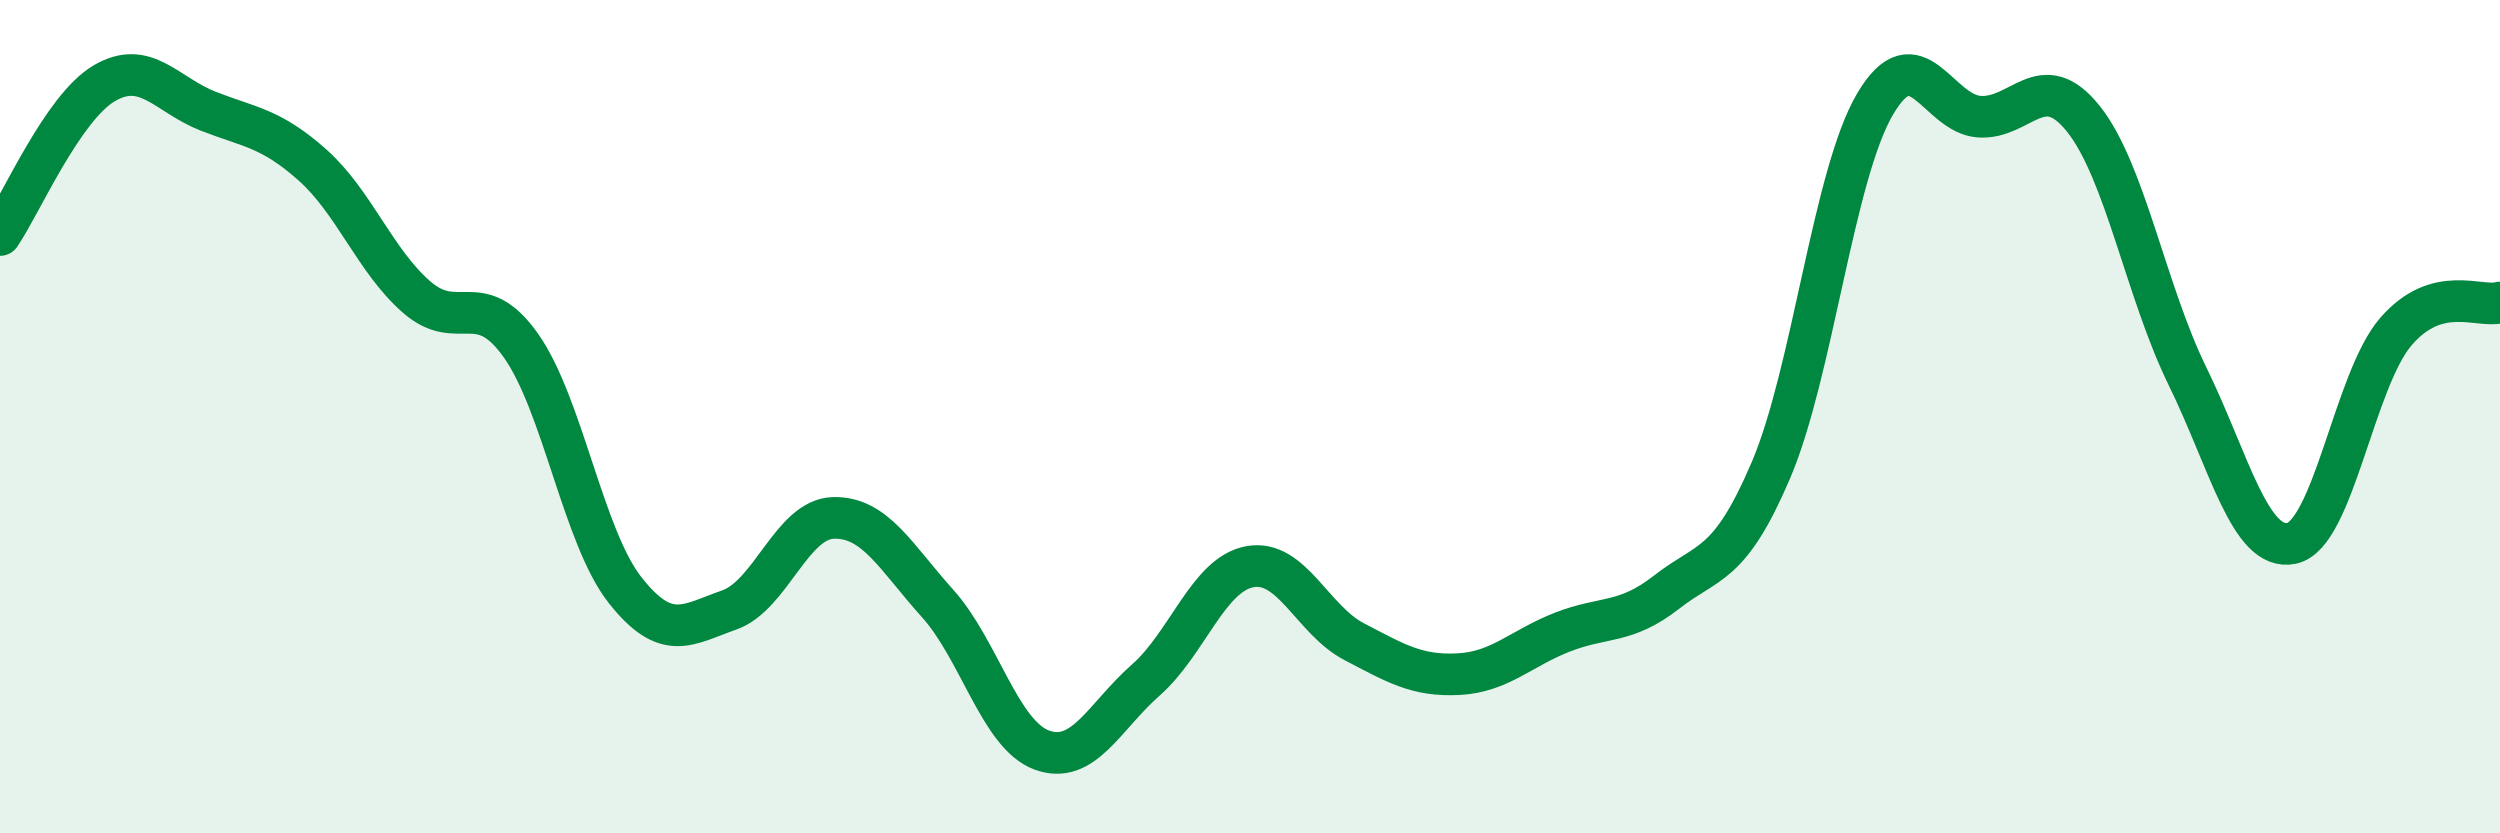
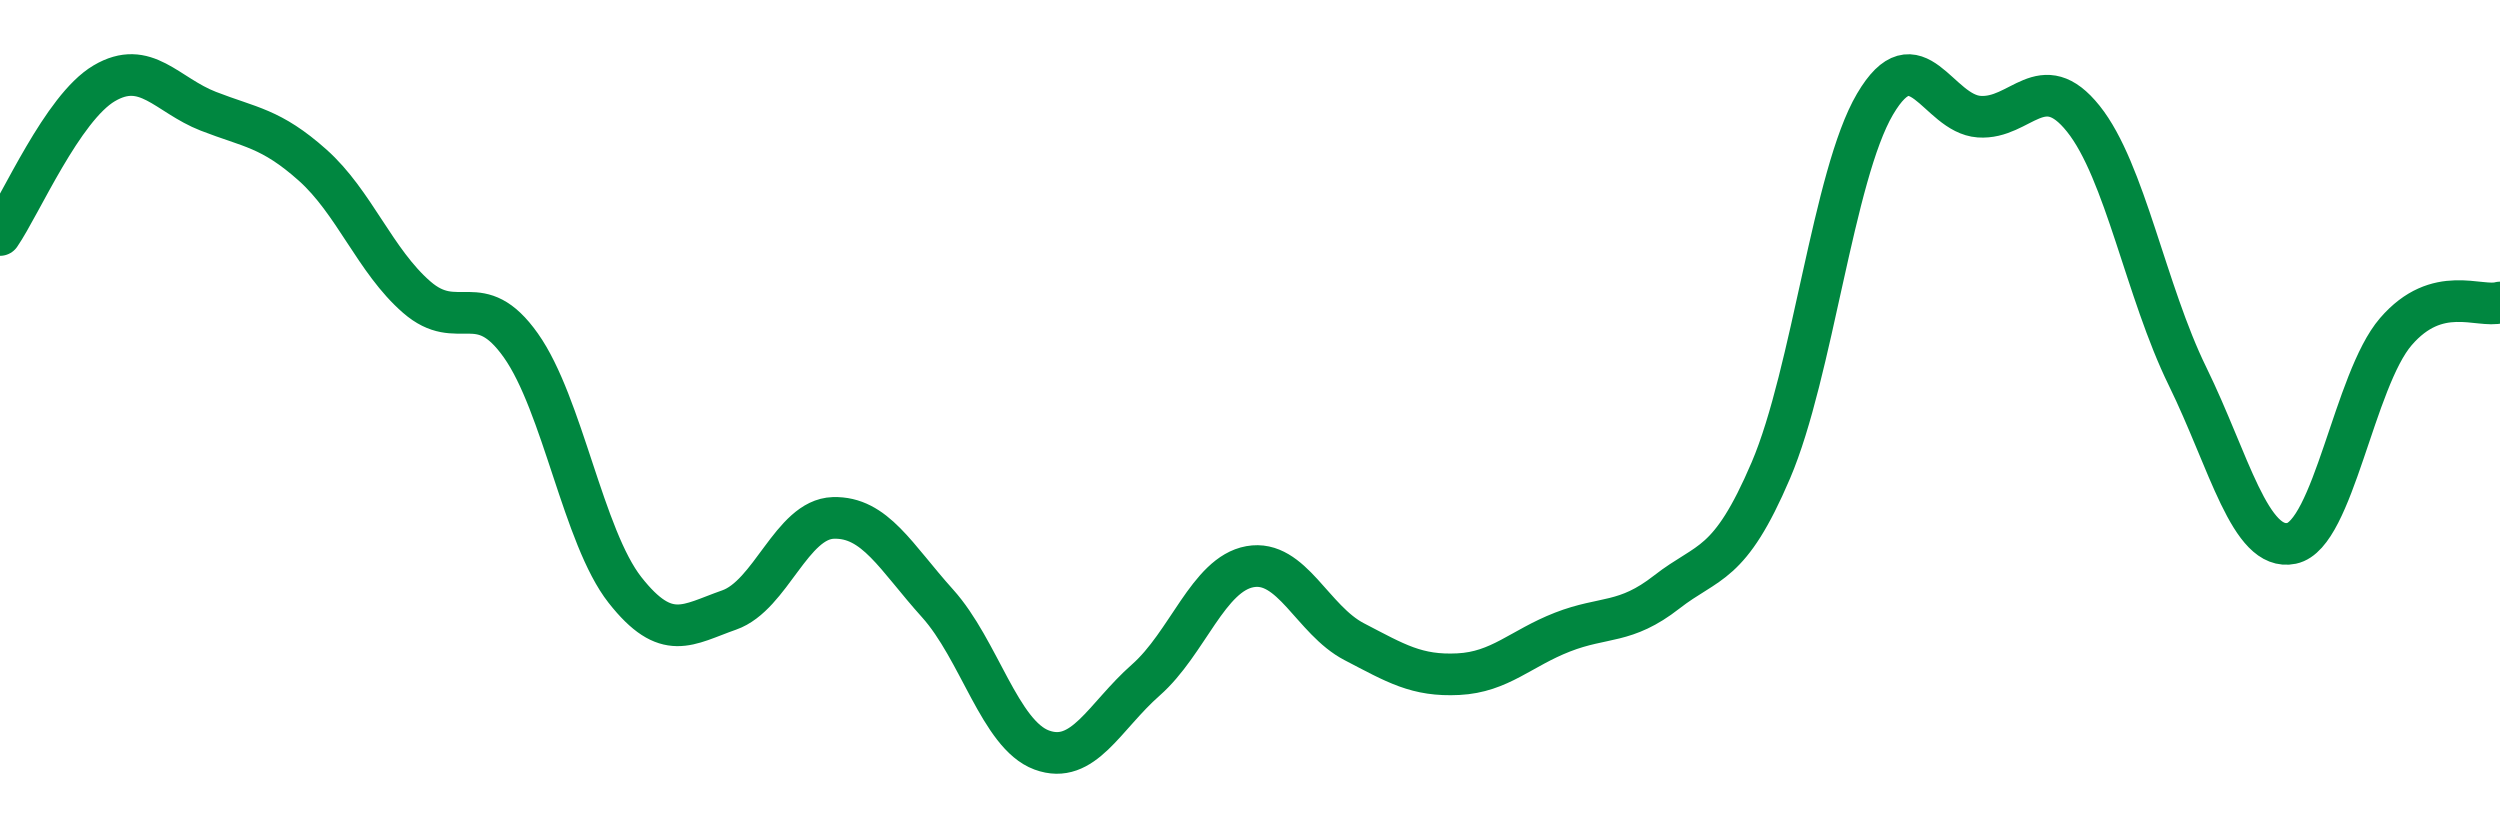
<svg xmlns="http://www.w3.org/2000/svg" width="60" height="20" viewBox="0 0 60 20">
-   <path d="M 0,5.64 C 0.5,4.91 1.5,2.59 2.5,2 C 3.5,1.41 4,2.28 5,2.67 C 6,3.06 6.5,3.07 7.5,3.96 C 8.5,4.85 9,6.26 10,7.13 C 11,8 11.5,6.88 12.5,8.29 C 13.5,9.7 14,12.89 15,14.16 C 16,15.43 16.5,14.99 17.5,14.64 C 18.5,14.29 19,12.46 20,12.43 C 21,12.4 21.5,13.37 22.5,14.48 C 23.5,15.59 24,17.63 25,18 C 26,18.37 26.5,17.2 27.5,16.32 C 28.5,15.44 29,13.78 30,13.6 C 31,13.42 31.5,14.88 32.5,15.4 C 33.5,15.92 34,16.23 35,16.18 C 36,16.13 36.5,15.56 37.5,15.17 C 38.5,14.78 39,14.99 40,14.21 C 41,13.43 41.5,13.63 42.5,11.29 C 43.5,8.95 44,4.2 45,2.5 C 46,0.8 46.5,2.73 47.5,2.8 C 48.5,2.87 49,1.6 50,2.85 C 51,4.1 51.5,6.99 52.5,9.03 C 53.5,11.07 54,13.25 55,13.04 C 56,12.83 56.5,9.12 57.5,7.96 C 58.5,6.8 59.5,7.4 60,7.26L60 20L0 20Z" fill="#008740" opacity="0.1" stroke-linecap="round" stroke-linejoin="round" />
  <path d="M 0,5.64 C 0.5,4.91 1.5,2.59 2.5,2 C 3.5,1.41 4,2.28 5,2.67 C 6,3.06 6.5,3.07 7.5,3.96 C 8.5,4.85 9,6.26 10,7.13 C 11,8 11.5,6.88 12.5,8.29 C 13.5,9.7 14,12.89 15,14.16 C 16,15.43 16.5,14.99 17.5,14.64 C 18.5,14.29 19,12.46 20,12.43 C 21,12.4 21.5,13.37 22.5,14.48 C 23.5,15.59 24,17.63 25,18 C 26,18.37 26.5,17.2 27.5,16.32 C 28.5,15.44 29,13.78 30,13.6 C 31,13.42 31.5,14.88 32.5,15.4 C 33.5,15.92 34,16.23 35,16.18 C 36,16.13 36.5,15.56 37.5,15.17 C 38.5,14.78 39,14.99 40,14.21 C 41,13.43 41.5,13.63 42.5,11.29 C 43.5,8.95 44,4.2 45,2.5 C 46,0.8 46.5,2.73 47.5,2.8 C 48.5,2.87 49,1.6 50,2.85 C 51,4.1 51.5,6.99 52.5,9.03 C 53.5,11.07 54,13.25 55,13.04 C 56,12.83 56.5,9.12 57.5,7.96 C 58.5,6.8 59.5,7.4 60,7.26" stroke="#008740" stroke-width="1" fill="none" stroke-linecap="round" stroke-linejoin="round" />
</svg>